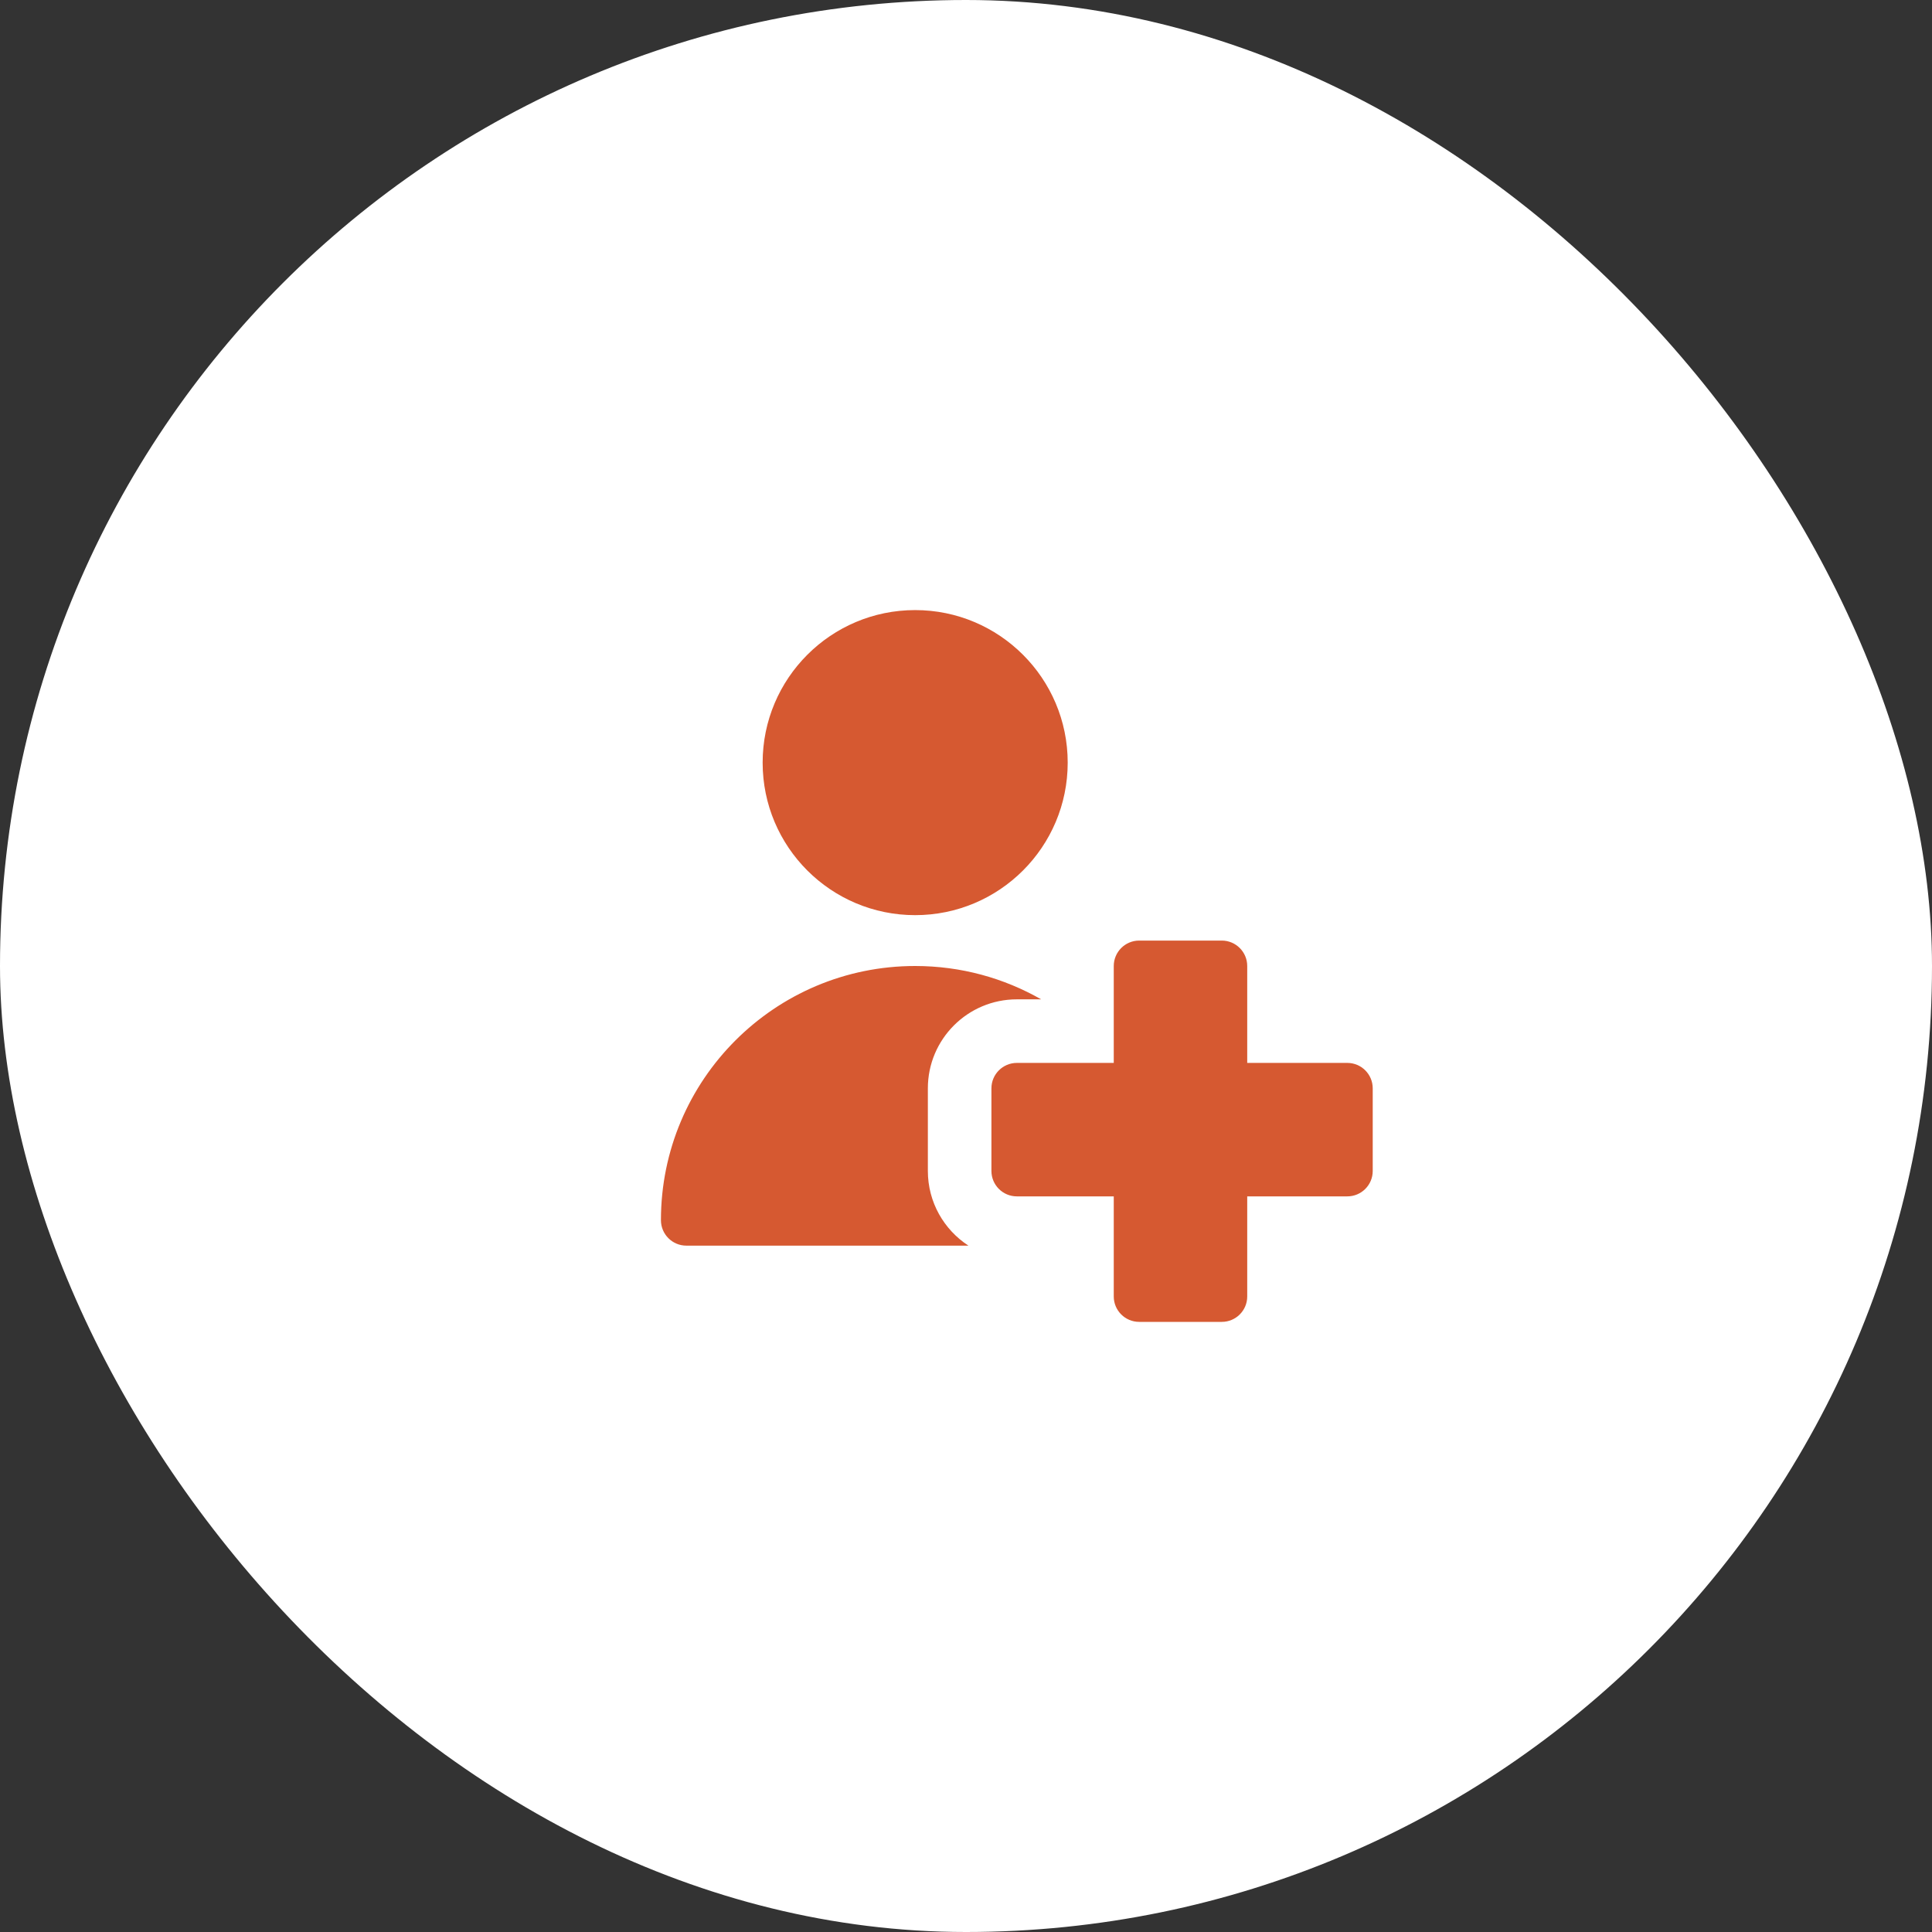
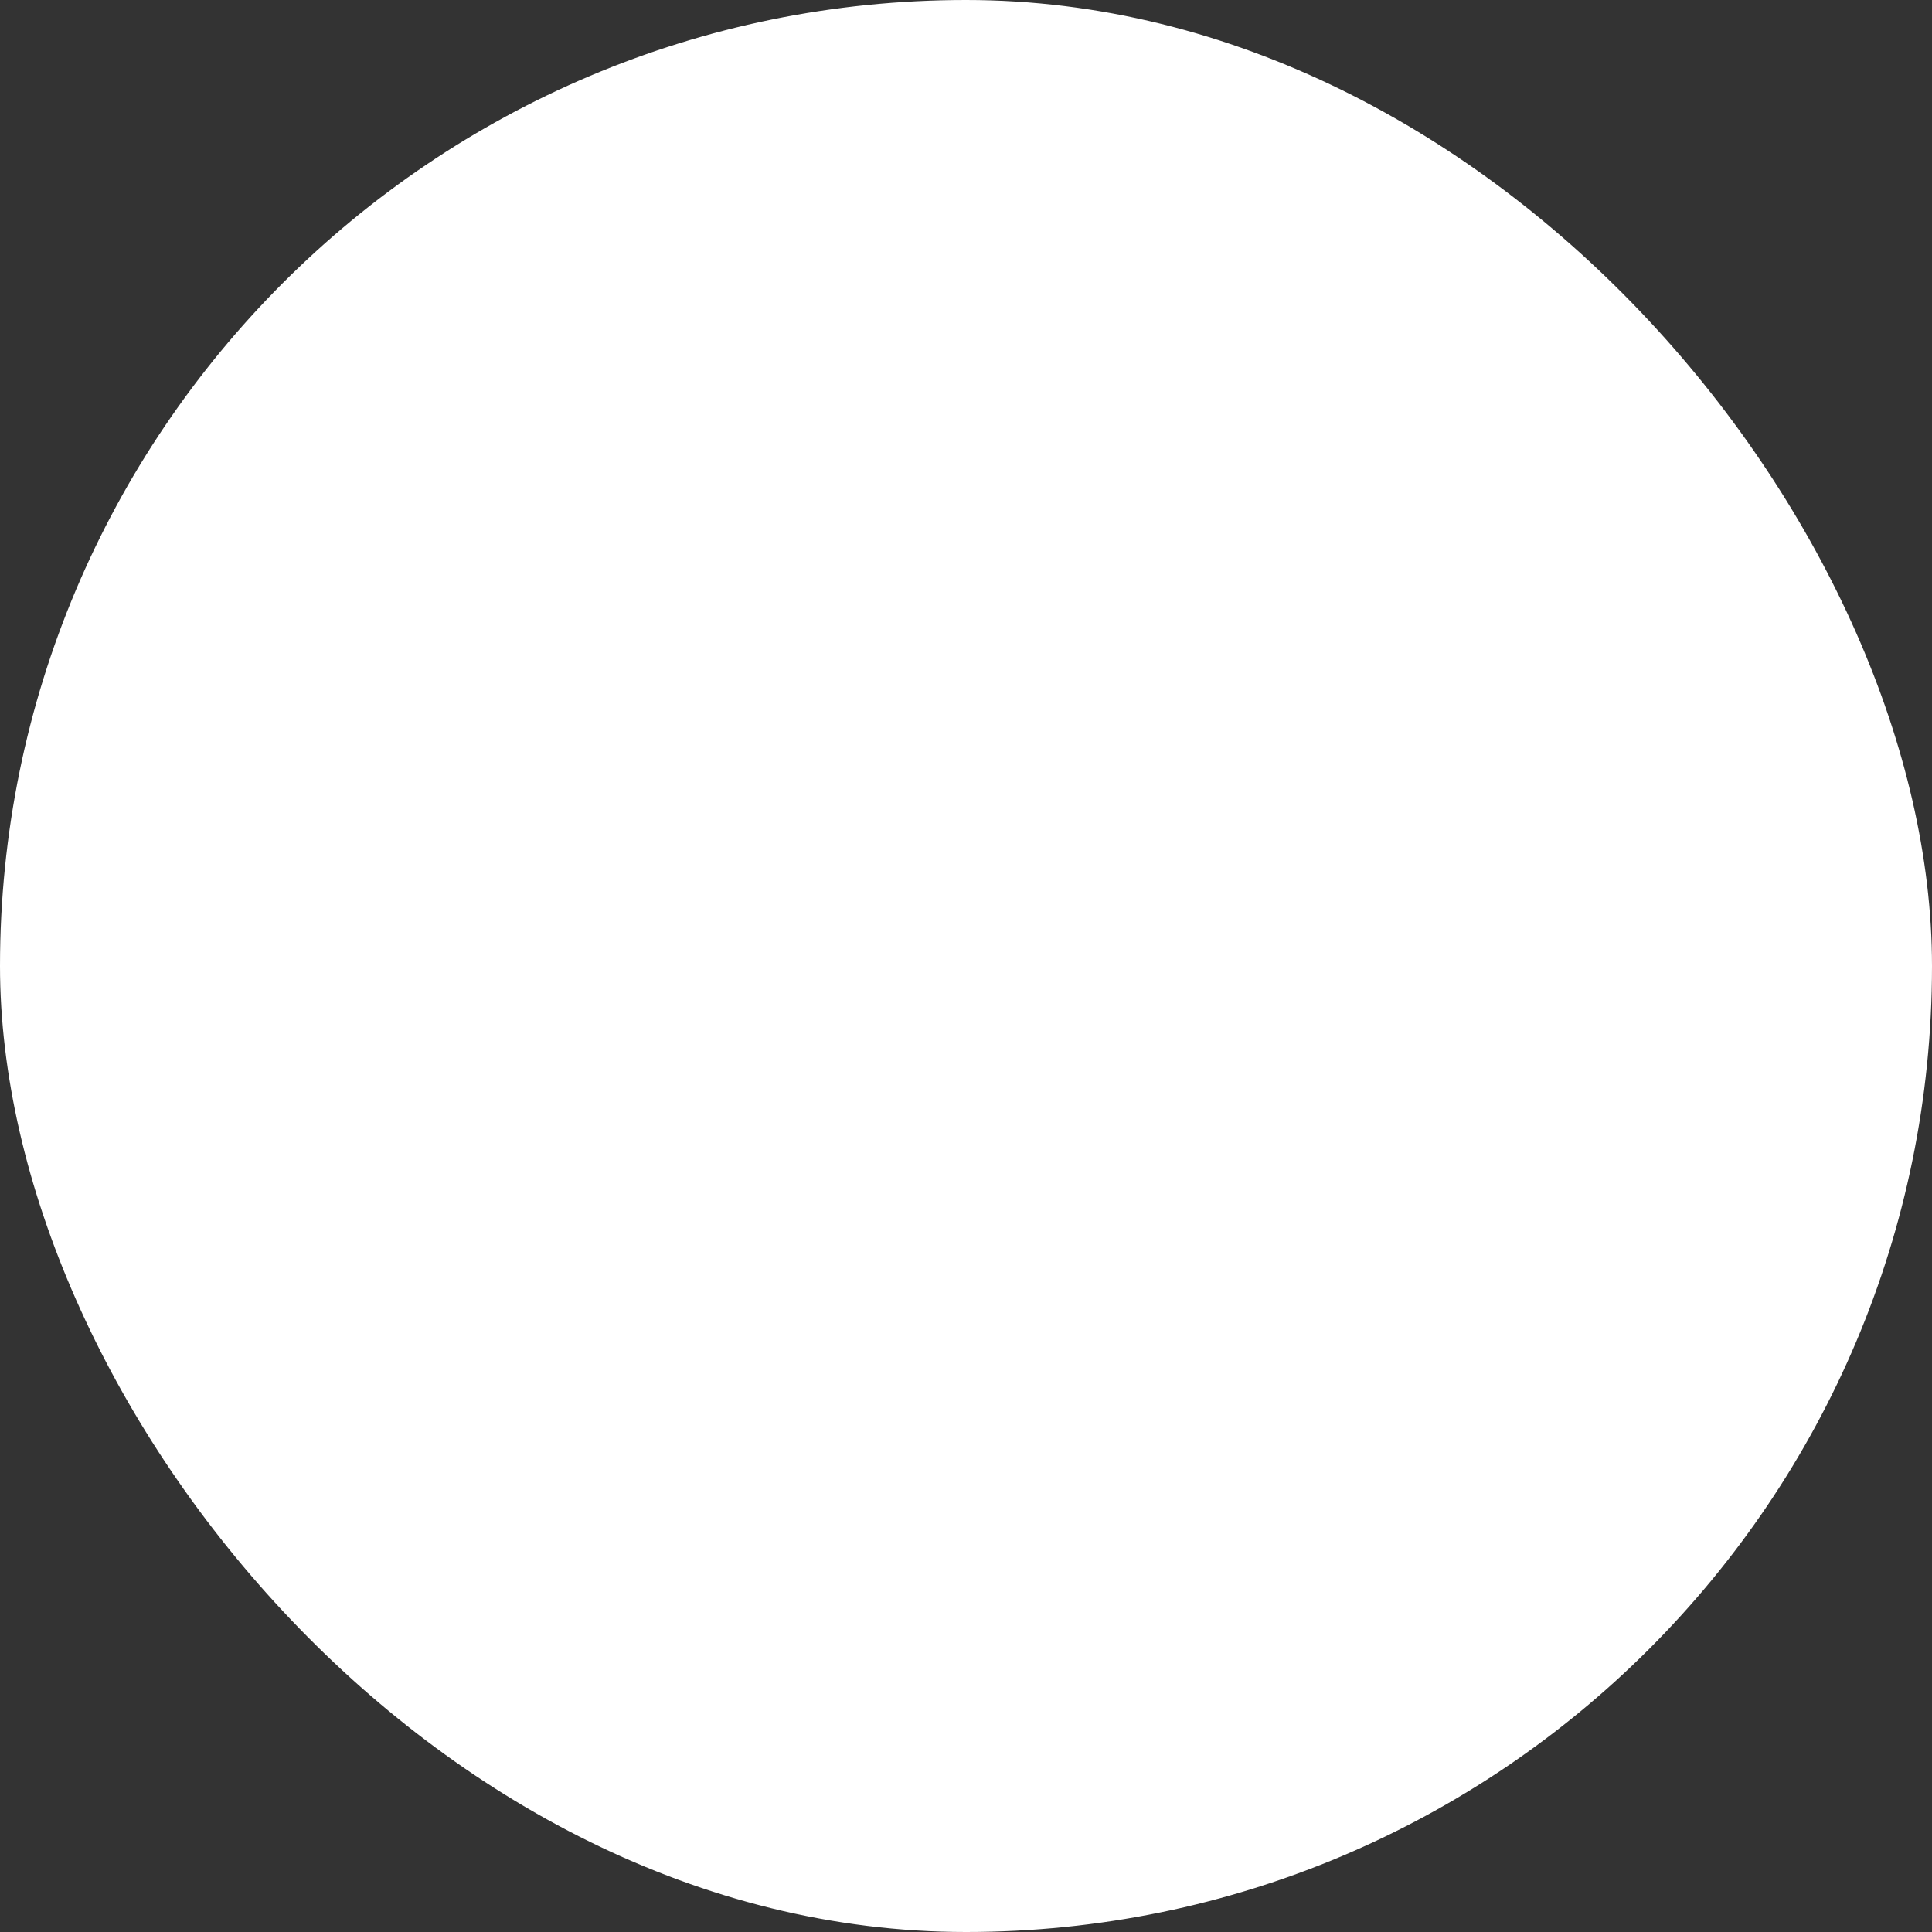
<svg xmlns="http://www.w3.org/2000/svg" fill="none" height="100%" overflow="visible" preserveAspectRatio="none" style="display: block;" viewBox="0 0 50 50" width="100%">
  <rect x="0" y="0" width="50" height="50" fill="#333333" stroke="none" />
  <g id="Frame 2147224361">
    <rect fill="white" height="50" rx="25" width="50" />
    <g id="nurse-assistant-emergency">
-       <path clip-rule="evenodd" d="M27.632 19.737C27.632 21.917 25.864 23.684 23.684 23.684C21.504 23.684 19.737 21.917 19.737 19.737C19.737 17.557 21.504 15.789 23.684 15.789C25.864 15.789 27.632 17.557 27.632 19.737ZM29.482 24.342C29.119 24.342 28.824 24.637 28.824 25V27.508H26.316C25.953 27.508 25.658 27.803 25.658 28.166V30.304C25.658 30.668 25.953 30.962 26.316 30.962H28.824V33.553C28.824 33.916 29.119 34.21 29.482 34.21H31.62C31.983 34.21 32.278 33.916 32.278 33.553V30.962H34.868C35.232 30.962 35.526 30.668 35.526 30.304V28.166C35.526 27.803 35.232 27.508 34.868 27.508H32.278V25C32.278 24.637 31.983 24.342 31.62 24.342H29.482ZM23.684 25C24.871 25 25.984 25.314 26.945 25.863H26.316C25.044 25.863 24.013 26.894 24.013 28.166V30.304C24.013 31.114 24.431 31.826 25.063 32.237H17.763C17.4 32.237 17.105 31.942 17.105 31.579C17.105 27.945 20.051 25 23.684 25Z" fill="#D65931" fill-rule="evenodd" id="Union" />
-     </g>
+       </g>
  </g>
</svg>